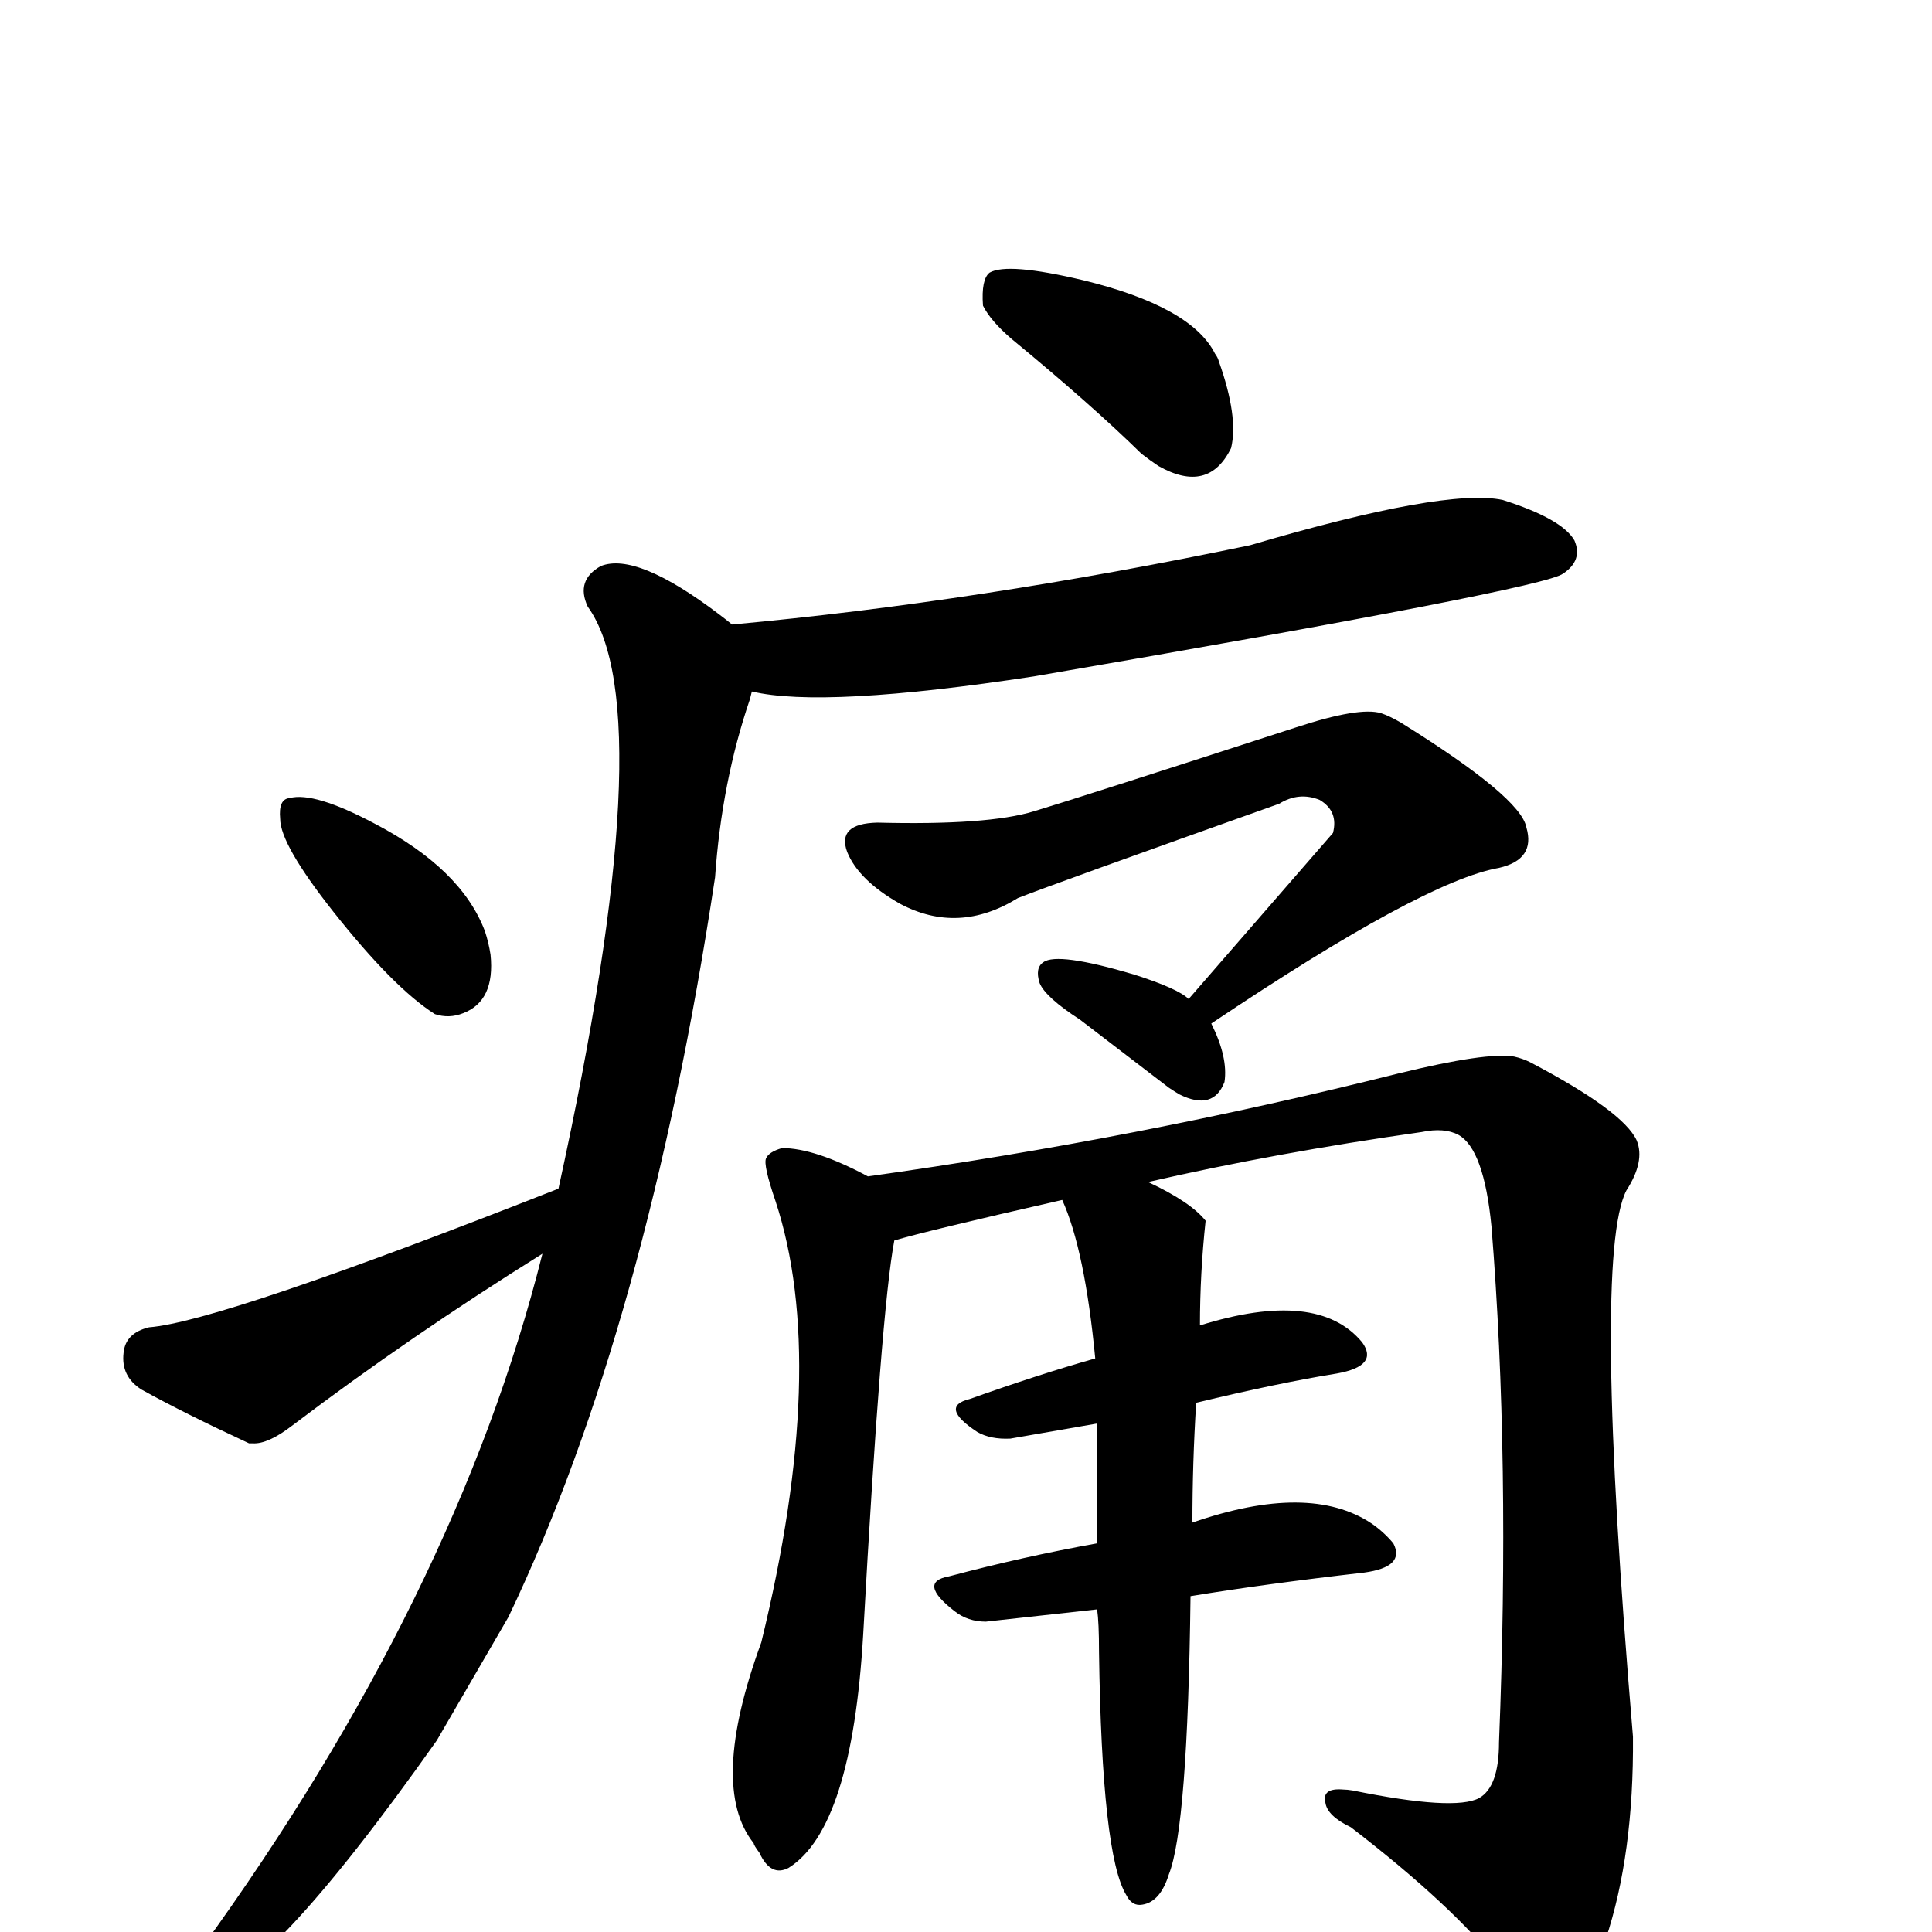
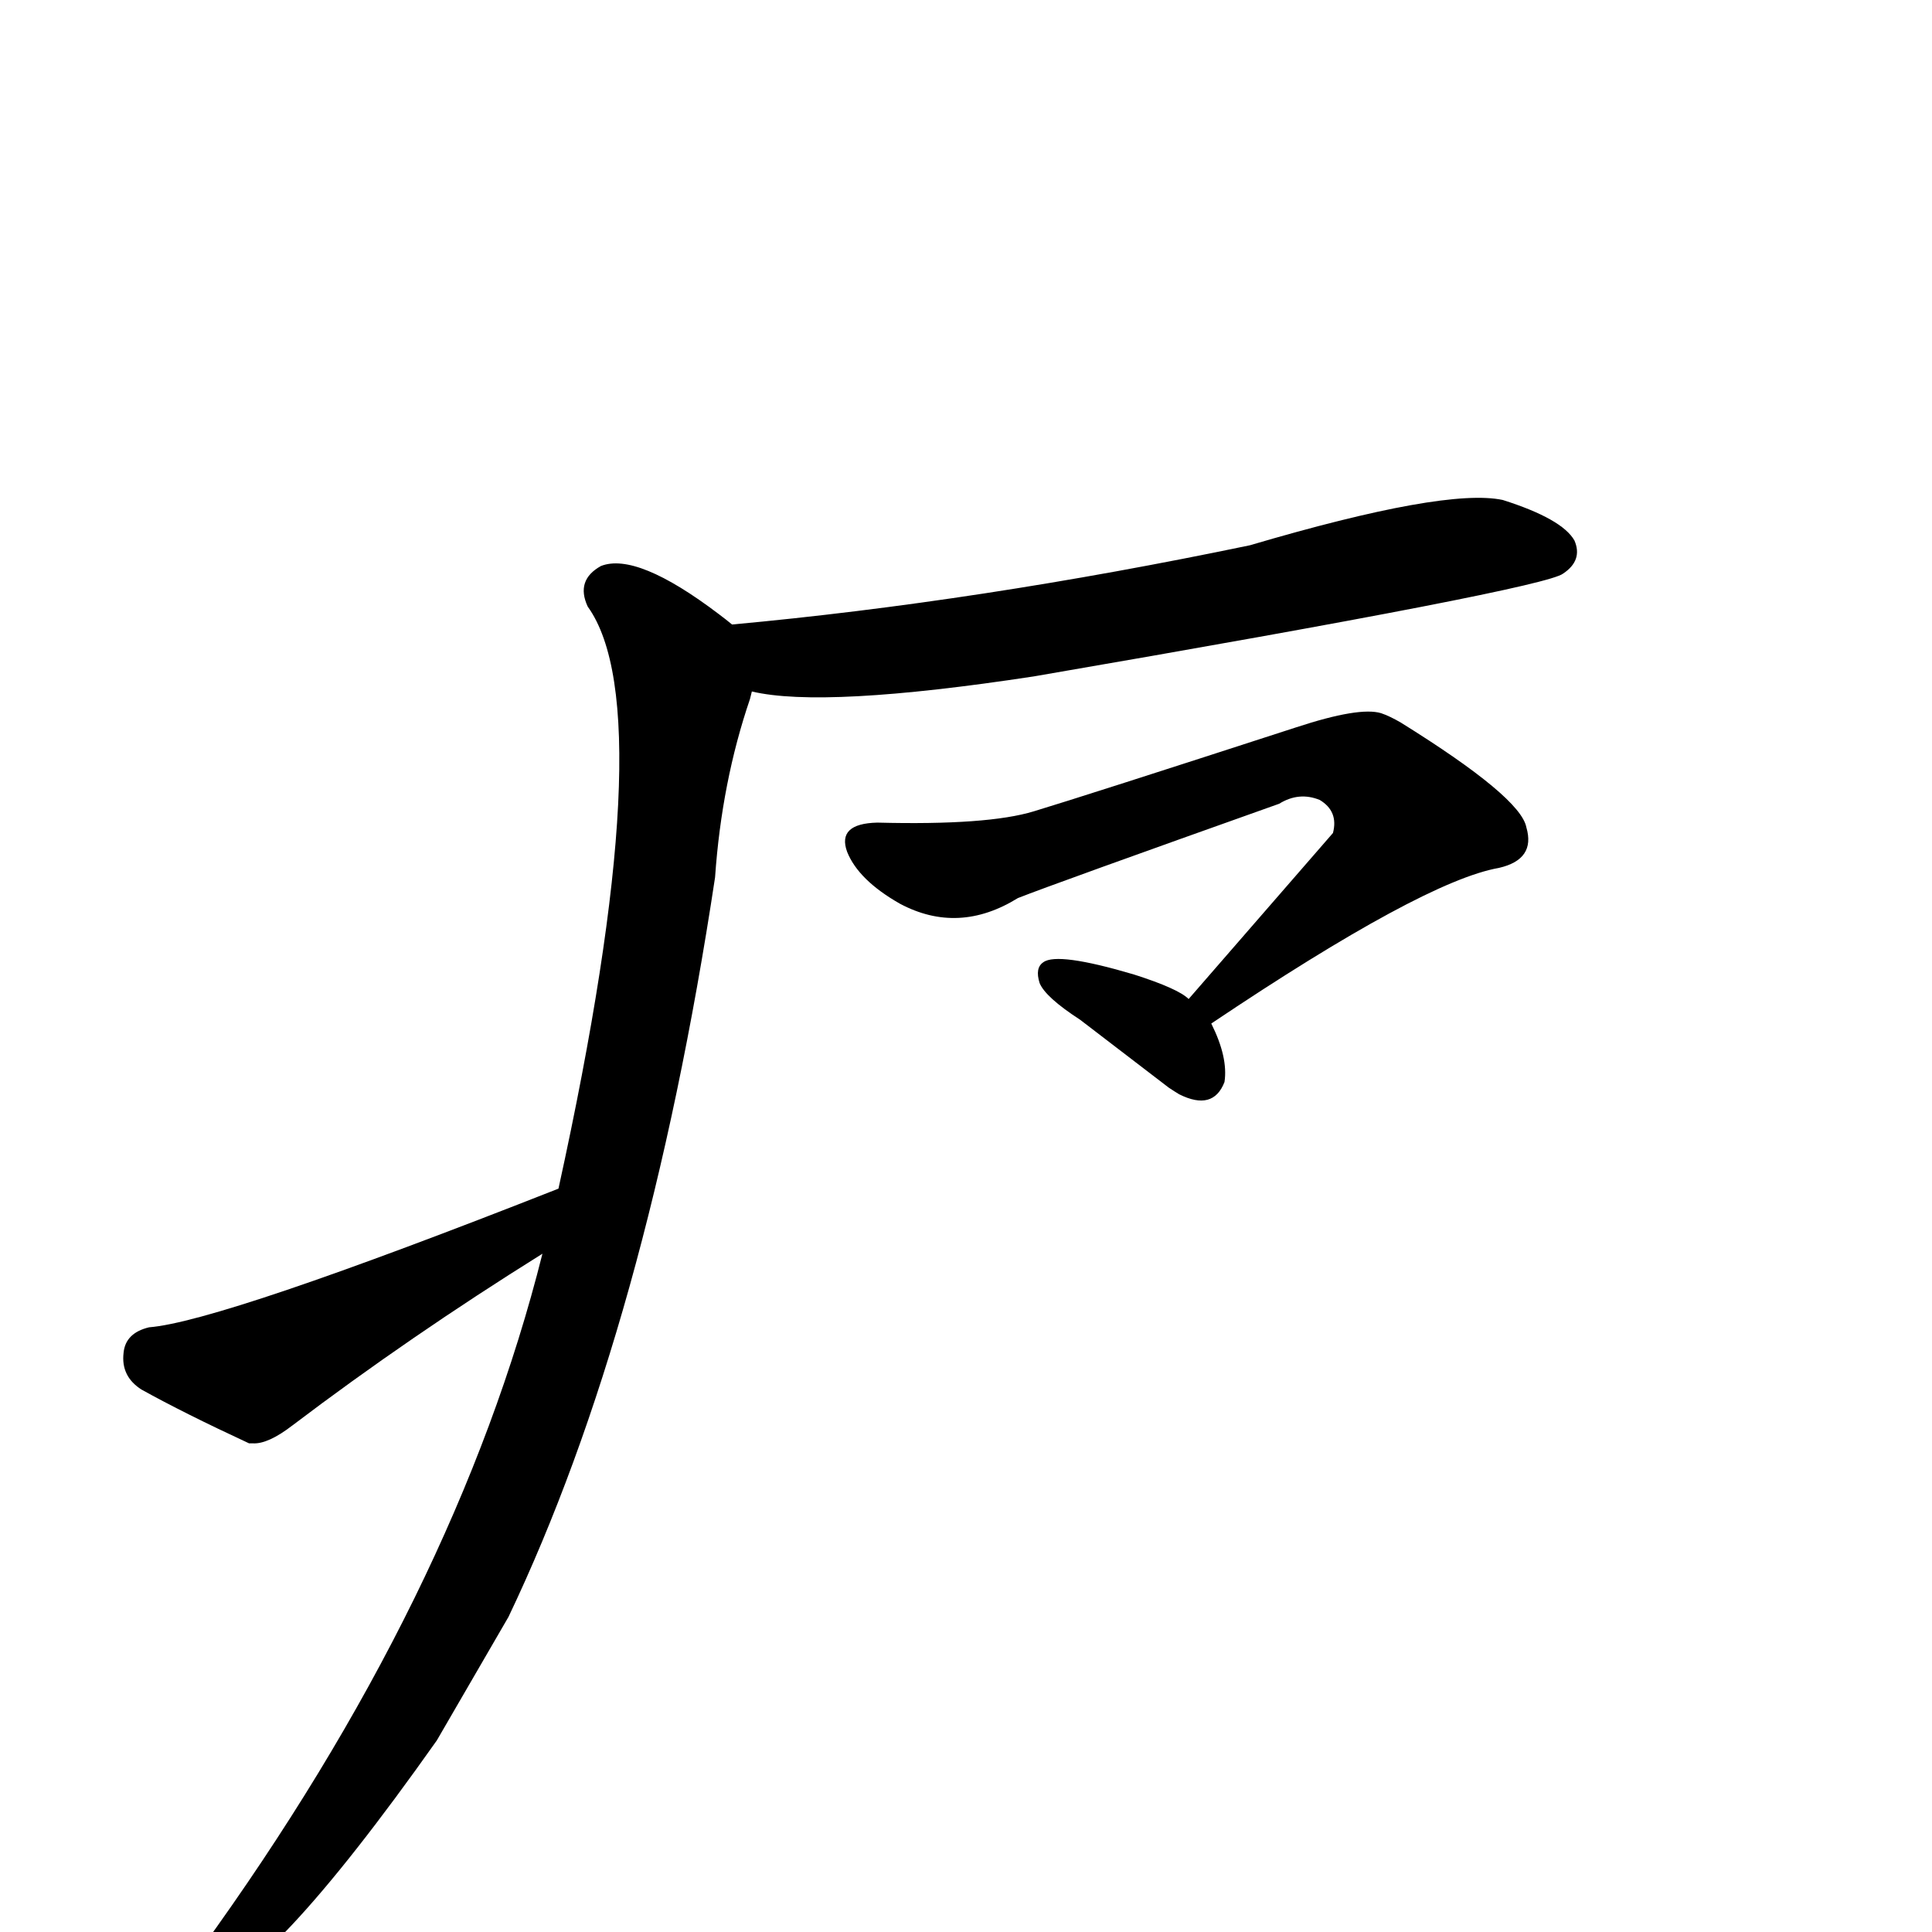
<svg xmlns="http://www.w3.org/2000/svg" version="1.1" width="100%" height="100%" viewBox="0 -410 2048 2048" id="uni75DB.svg">
  <defs id="defs1" />
  <g id="g1">
-     <path d="M 1042,-86 Q 1040,-114 1049,-121 Q 1068,-132 1148,-113 Q 1263,-85 1288,-35 Q 1291,-31 1292,-27 Q 1313,32 1305,65 Q 1281,114 1228,84 Q 1219,78 1210,71 Q 1157,19 1072,-51 Q 1050,-70 1042,-86 z" id="U_75DB_1" style="fill:currentColor" />
    <path d="M 592,850 Q 703,344 623,233 Q 610,205 637,190 Q 675,175 762,241 Q 770,247 776,252 Q 1037,228 1325,168 Q 1532,107 1593,120 Q 1656,140 1669,163 Q 1678,184 1657,198 Q 1637,214 1096,307 Q 873,341 797,323 L 795,331 Q 765,419 758,520 Q 686,996 539,1304 L 463,1435 Q 280,1694 213,1701 Q 196,1703 196,1691 Q 196,1688 197,1683 Q 200,1673 213,1656 Q 484,1282 575,919 Q 434,1007 310,1101 Q 284,1121 268,1120 L 264,1120 Q 195,1088 150,1063 Q 128,1049 131,1024 Q 133,1003 158,997 Q 234,991 592,850 z M 1260,649 L 1413,473 Q 1419,450 1399,438 Q 1377,429 1356,442 Q 1117,527 1079,542 Q 1016,581 954,548 Q 910,523 898,493 Q 887,463 930,462 Q 1047,465 1096,450 Q 1149,434 1374,361 Q 1441,339 1464,346 Q 1473,349 1485,356 Q 1612,435 1618,467 Q 1628,501 1589,510 Q 1509,524 1284,675 Q 1302,711 1298,737 Q 1286,768 1250,750 Q 1245,747 1239,743 L 1145,671 Q 1108,647 1102,632 Q 1097,616 1106,610 Q 1121,599 1202,623 Q 1249,638 1260,649 z" id="U_75DB_2" style="fill:currentColor" />
-     <path d="M 1163,1296 L 1045,1309 Q 1026,1309 1012,1298 Q 972,1267 1006,1261 Q 1085,1240 1163,1226 L 1163,1099 L 1071,1115 Q 1050,1116 1036,1108 Q 995,1081 1028,1073 Q 1101,1047 1161,1030 Q 1150,915 1126,862 Q 981,895 948,905 Q 934,979 915,1323 Q 903,1528 836,1570 Q 817,1580 805,1554 Q 799,1546 799,1544 Q 751,1484 807,1331 Q 879,1036 822,863 Q 809,825 812,818 Q 815,811 829,807 Q 864,807 920,837 Q 1207,797 1482,728 Q 1576,705 1605,710 Q 1614,712 1622,716 Q 1721,768 1735,799 Q 1744,821 1724,852 Q 1688,922 1731,1431 Q 1732,1556 1702,1646 Q 1678,1707 1649,1709 Q 1625,1709 1591,1675 Q 1540,1610 1432,1527 Q 1407,1515 1405,1501 Q 1401,1485 1424,1487 Q 1428,1487 1434,1488 Q 1542,1510 1568,1496 Q 1589,1484 1589,1437 Q 1601,1137 1581,890 Q 1573,808 1546,793 Q 1531,785 1507,790 Q 1352,812 1217,843 Q 1262,864 1278,884 Q 1272,940 1272,995 Q 1397,956 1444,1013 Q 1462,1038 1417,1046 Q 1355,1056 1268,1077 Q 1264,1141 1264,1204 Q 1388,1161 1454,1205 Q 1467,1214 1477,1226 Q 1490,1251 1446,1257 Q 1341,1269 1262,1282 Q 1259,1527 1239,1577 Q 1230,1606 1211,1609 Q 1200,1611 1194,1599 Q 1168,1557 1165,1341 Q 1165,1310 1163,1296 z" id="U_75DB_3" style="fill:currentColor" />
-     <path d="M 297,458 Q 295,437 307,436 Q 333,429 397,463 Q 489,511 514,577 Q 518,589 520,602 Q 525,651 491,664 Q 476,670 461,665 Q 417,637 353,556 Q 297,485 297,458 z" id="U_75DB_4" style="fill:currentColor" />
  </g>
</svg>